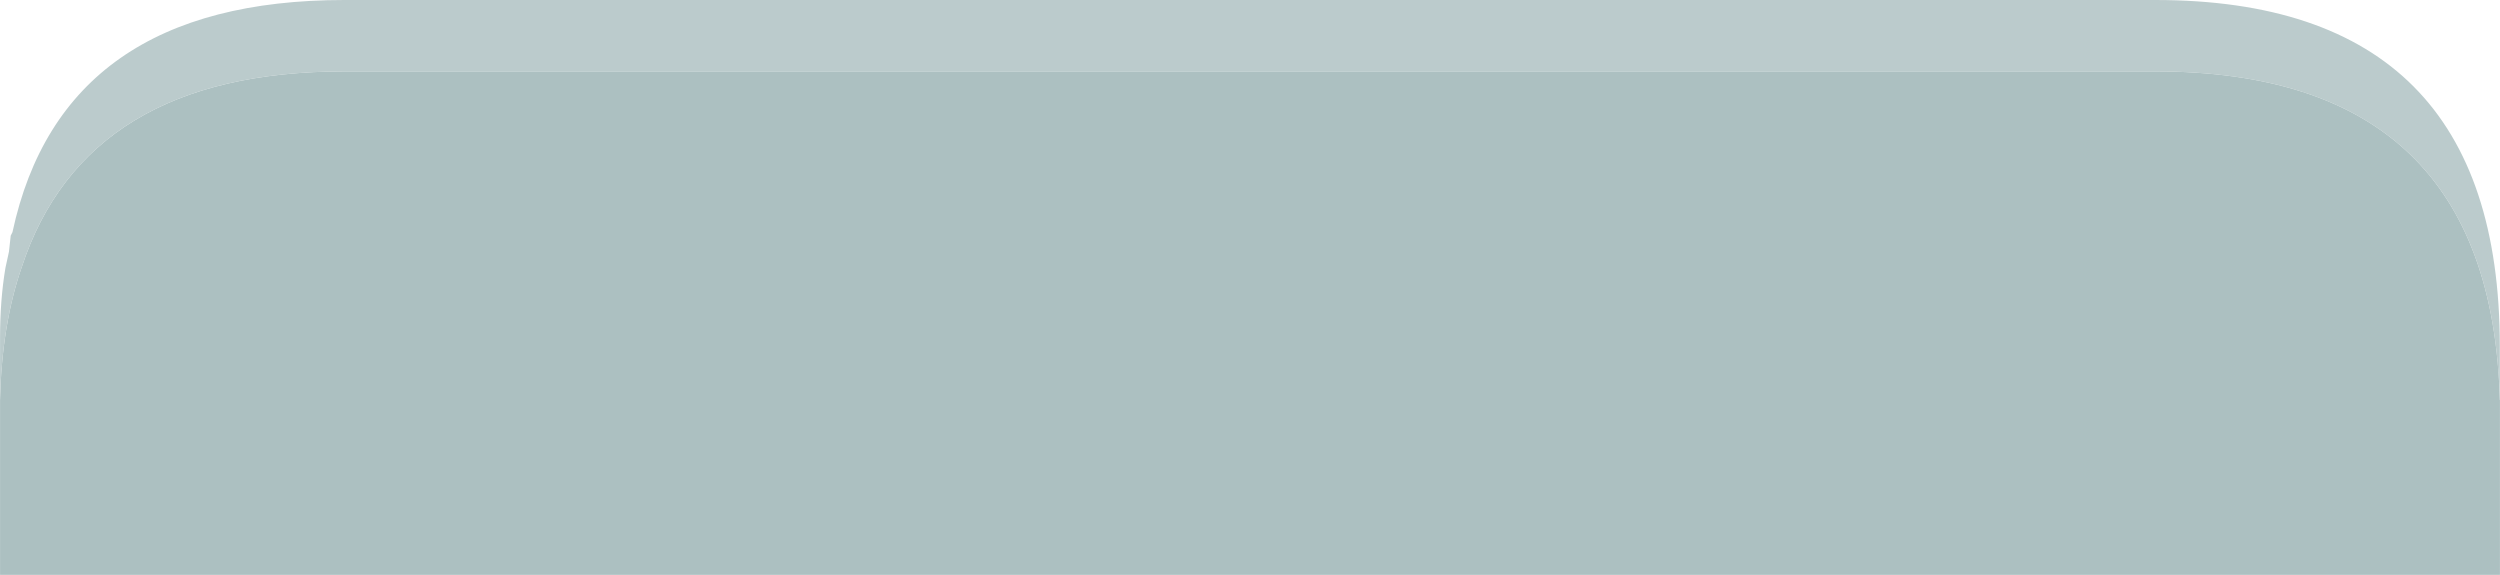
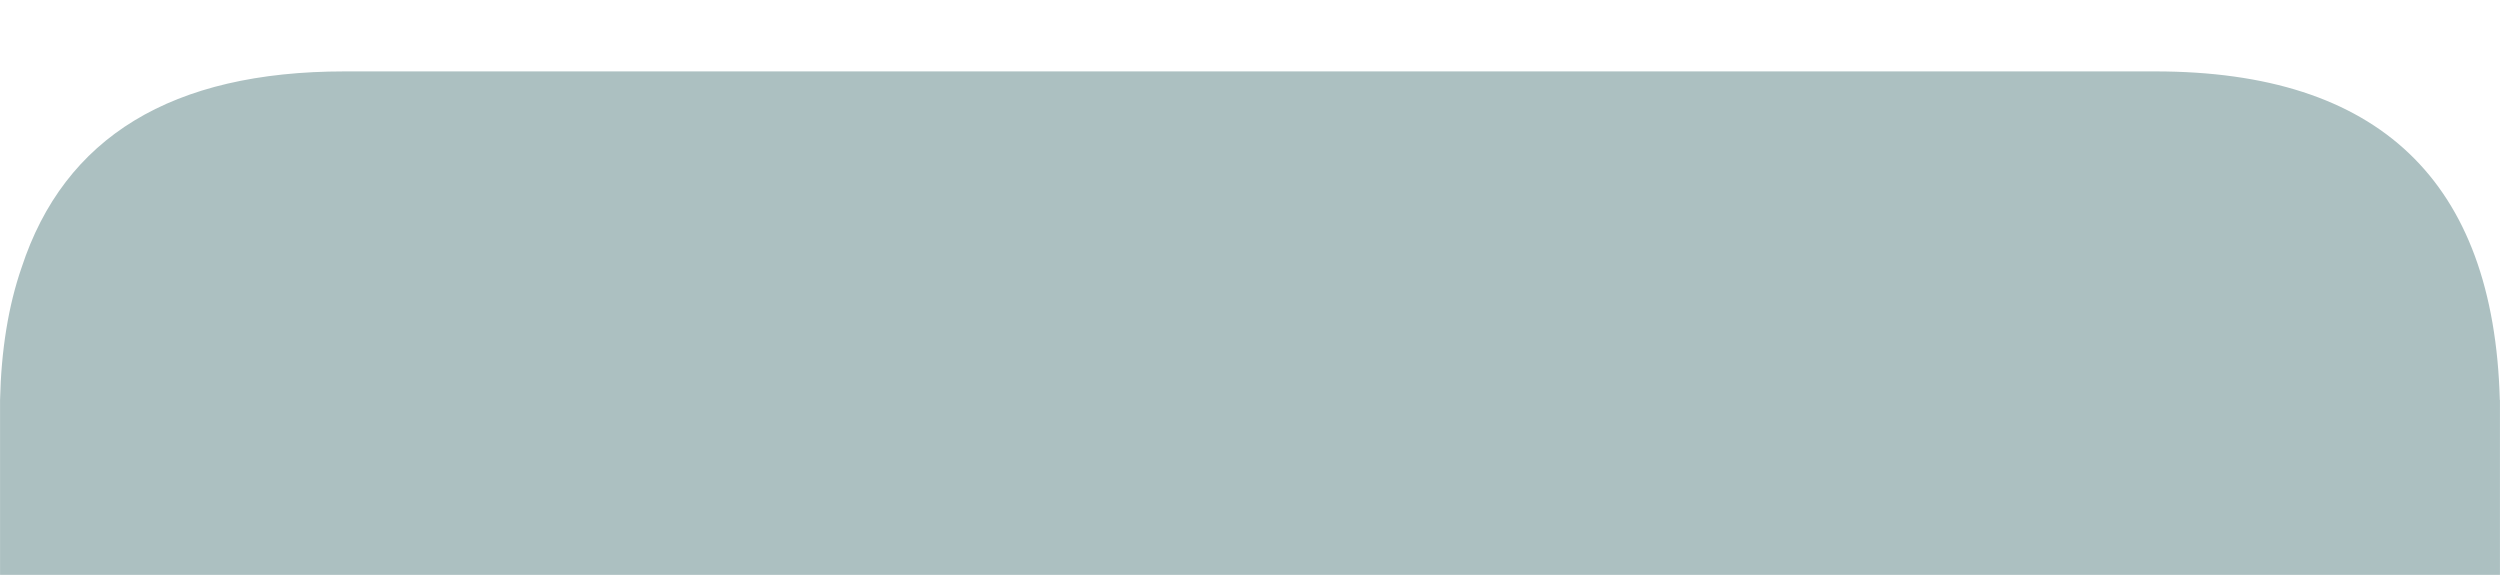
<svg xmlns="http://www.w3.org/2000/svg" xmlns:ns1="http://www.inkscape.org/namespaces/inkscape" xmlns:ns2="http://sodipodi.sourceforge.net/DTD/sodipodi-0.dtd" width="70" height="16.1" viewBox="0 0 18.521 4.26" version="1.1" id="svg3092" ns1:version="1.2.1 (9c6d41e410, 2022-07-14)" ns2:docname="hole.svg">
  <ns2:namedview id="namedview3094" pagecolor="#ffffff" bordercolor="#000000" borderopacity="0.25" ns1:showpageshadow="2" ns1:pageopacity="0.0" ns1:pagecheckerboard="0" ns1:deskcolor="#d1d1d1" ns1:document-units="mm" showgrid="false" ns1:zoom="0.914906" ns1:cx="-27.325211" ns1:cy="126.78898" ns1:window-width="3440" ns1:window-height="1367" ns1:window-x="0" ns1:window-y="0" ns1:window-maximized="1" ns1:current-layer="layer1" />
  <defs id="defs3089" />
  <g ns1:label="Ebene 1" ns1:groupmode="layer" id="layer1" transform="translate(-96.584,-114.704)">
    <g id="g3232">
-       <path stroke="none" fill="#bbcbcc" d="m 112.035,114.704 h 0.516 q 2.553,0 2.553,2.566 v 0.397 q -0.066,-2.434 -2.553,-2.434 H 99.137 q -1.918,0 -2.394,1.455 -0.146,0.423 -0.159,0.979 v -0.397 -0.066 q 0,-0.278 0.04,-0.516 l 0.026,-0.119 0.013,-0.119 0.013,-0.026 q 0.37,-1.72 2.461,-1.72 h 0.516 12.383" id="path1293" style="stroke-width:0.265" />
      <path stroke="none" fill="#acc0c1" d="m 115.105,117.667 v 1.296 H 96.584 v -1.296 q 0.013,-0.556 0.159,-0.979 0.476,-1.455 2.394,-1.455 h 13.414 q 2.487,0 2.553,2.434" id="path1295" style="stroke-width:0.265" />
    </g>
  </g>
</svg>